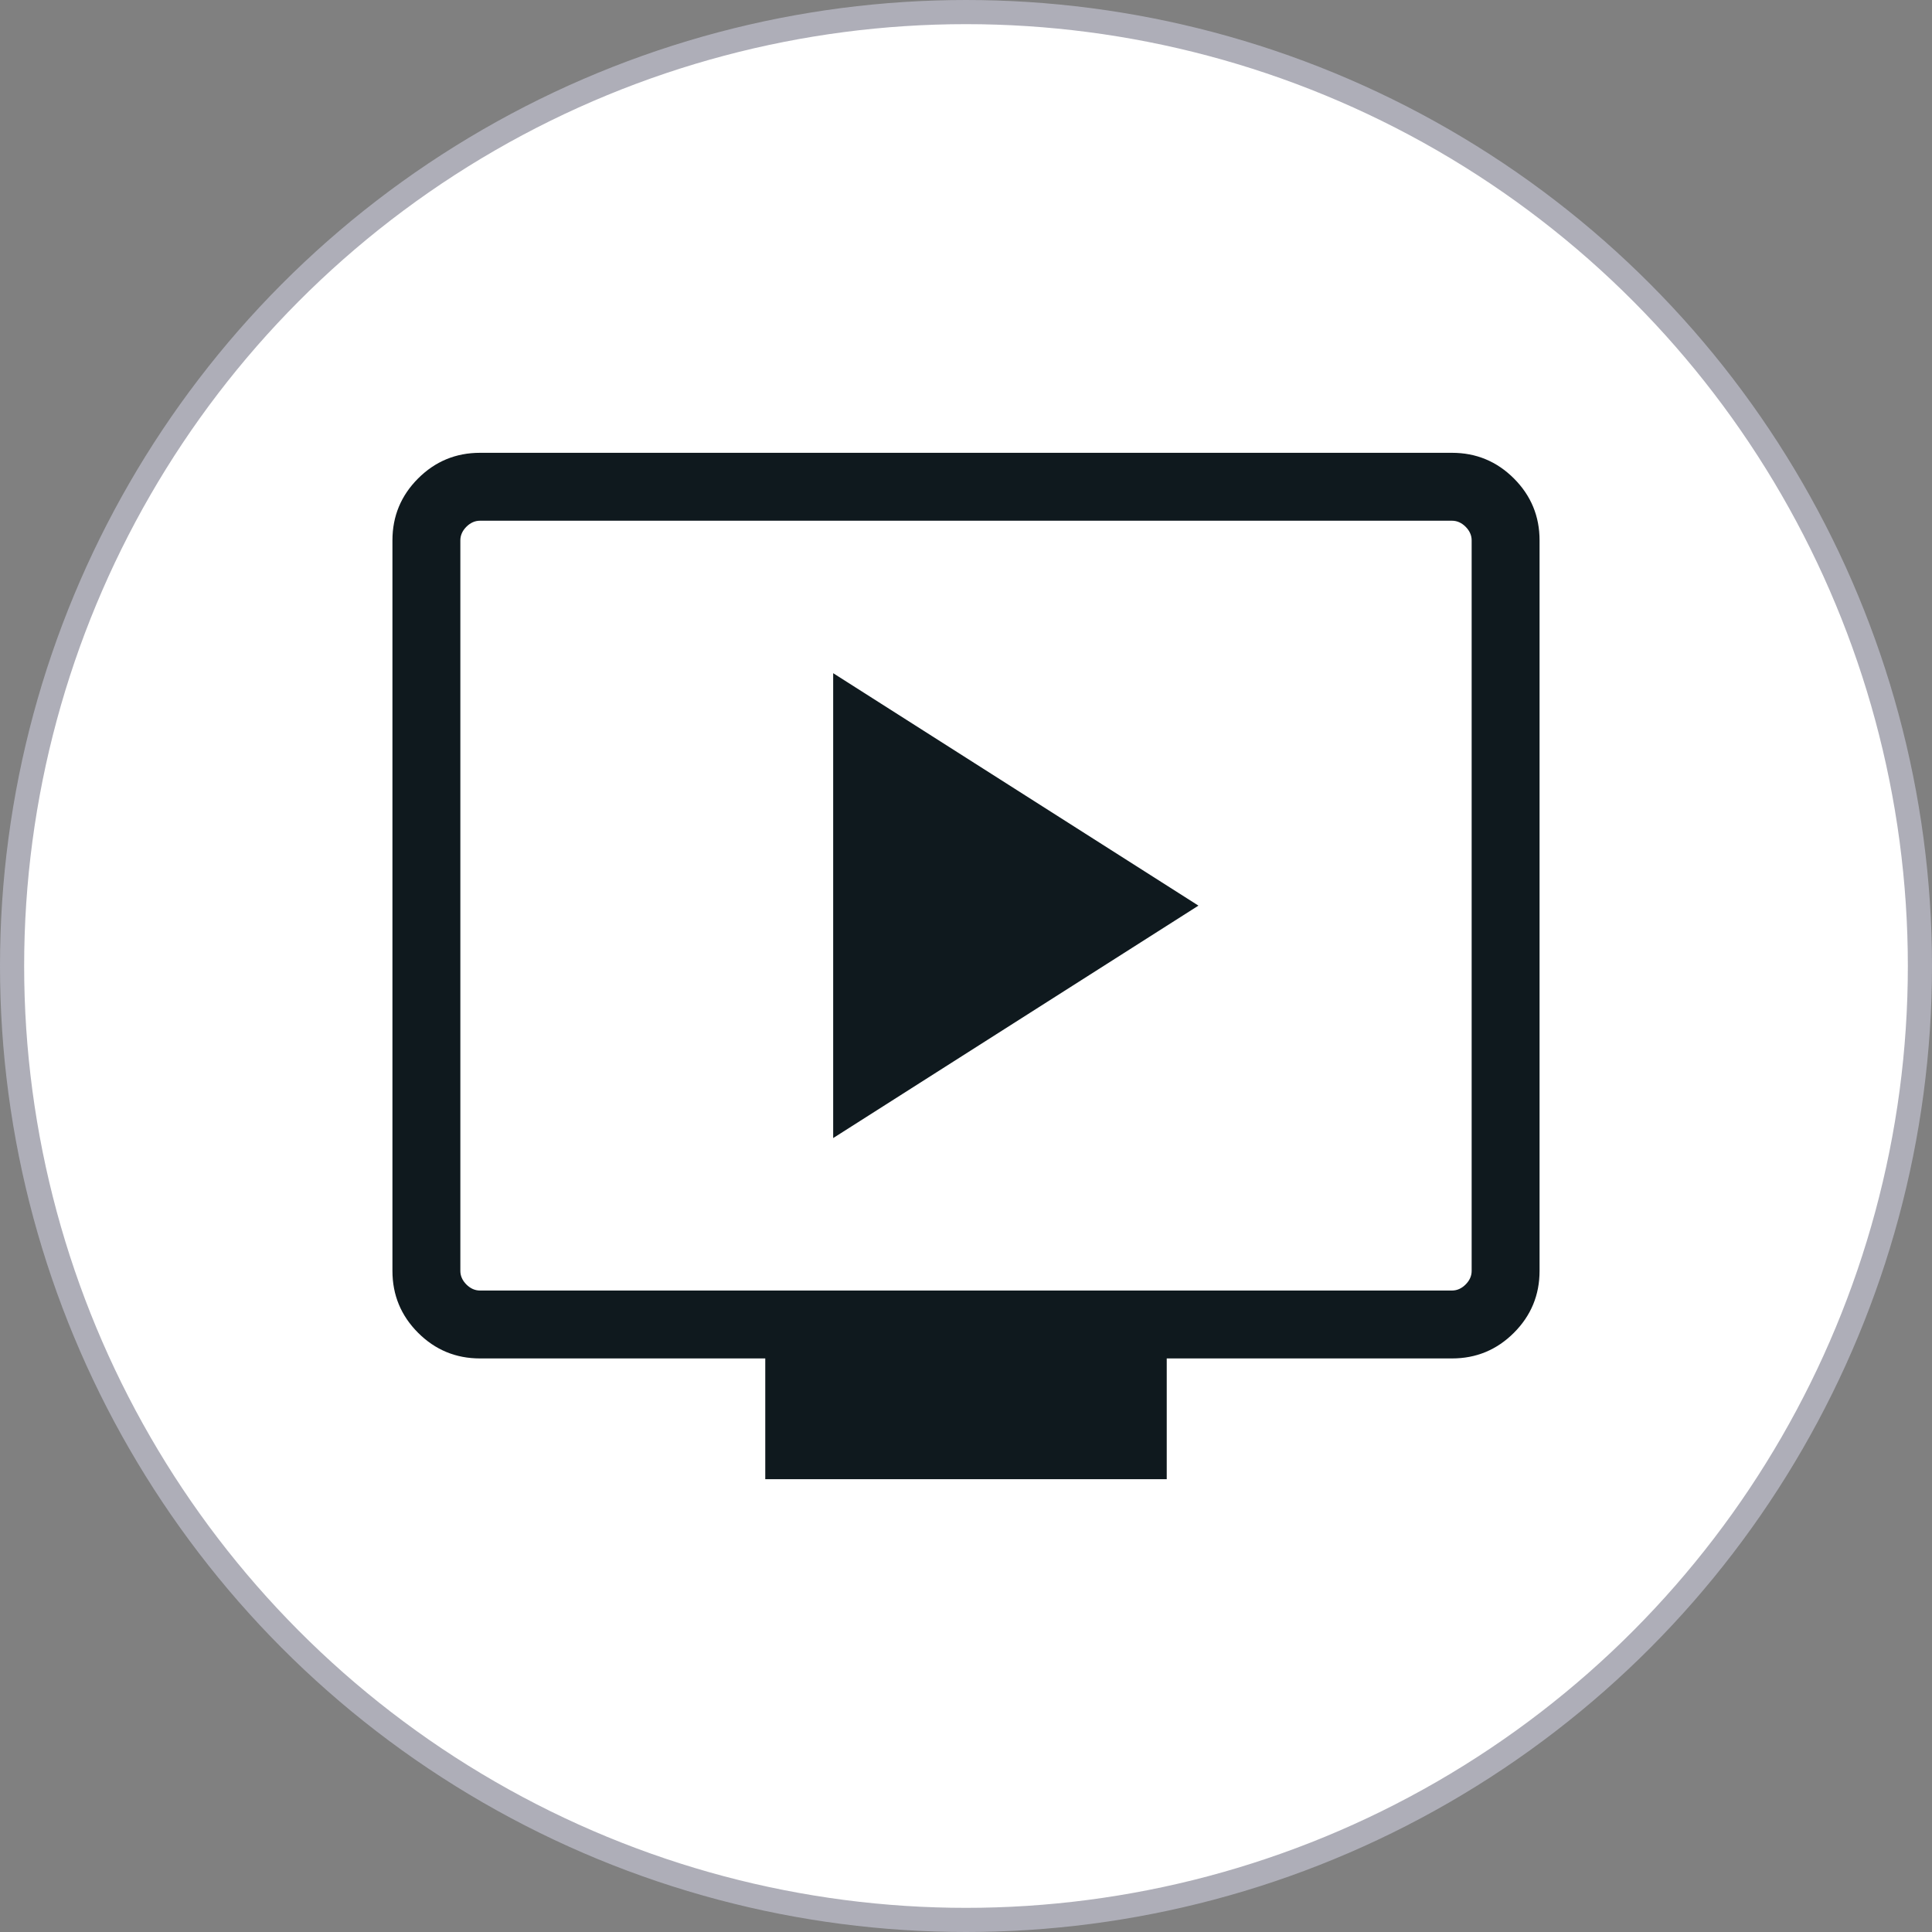
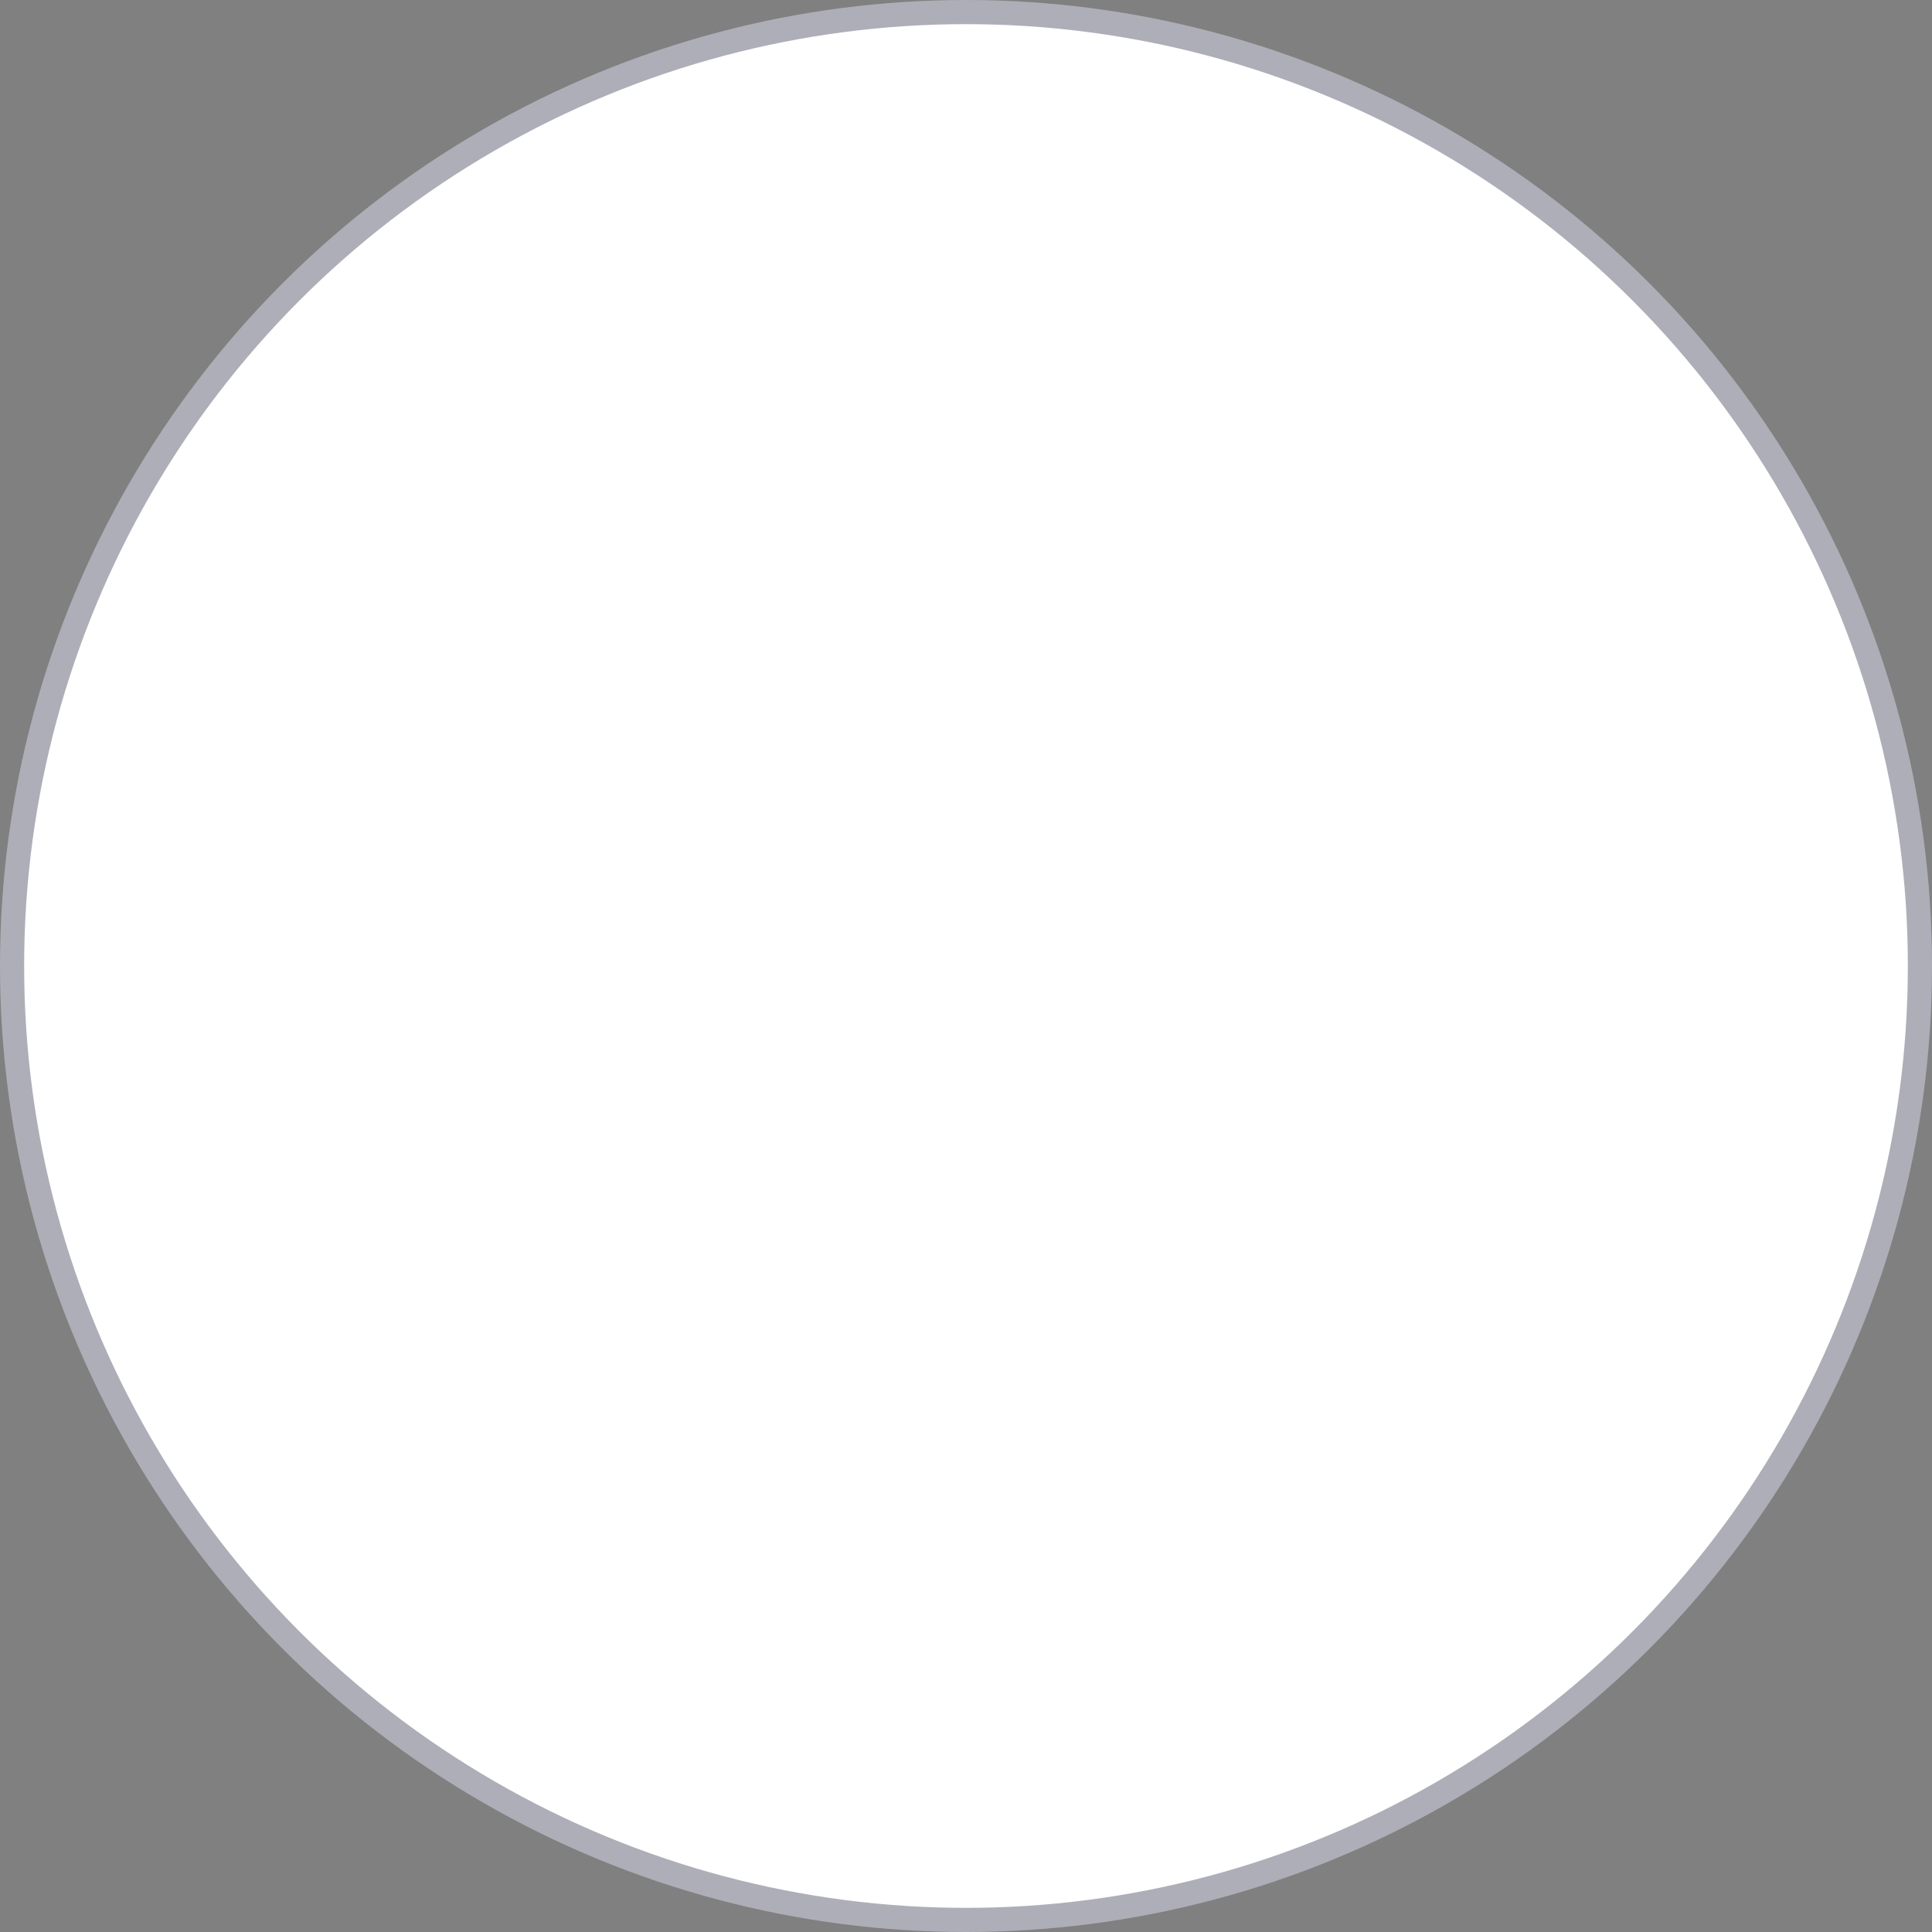
<svg xmlns="http://www.w3.org/2000/svg" width="80" height="80" viewBox="0 0 80 80" fill="none">
  <rect x="0" y="0" width="80" height="80" fill="#808080" stroke="none" />
  <circle cx="40" cy="40" r="39.5" fill="white" stroke="#AEAEB8" />
-   <path d="M34.5 47.125L49.625 37.5L34.5 27.875V47.125ZM31.688 61.25V56.25H19.875C18.875 56.25 18.021 55.896 17.312 55.188C16.604 54.479 16.25 53.625 16.25 52.625V22.375C16.25 21.375 16.604 20.521 17.312 19.812C18.021 19.104 18.875 18.75 19.875 18.75H60.125C61.125 18.75 61.979 19.104 62.688 19.812C63.396 20.521 63.75 21.375 63.75 22.375V52.625C63.75 53.625 63.396 54.479 62.688 55.188C61.979 55.896 61.125 56.25 60.125 56.25H48.312V61.25H31.688ZM19.875 53.438H60.125C60.333 53.438 60.521 53.354 60.688 53.188C60.854 53.021 60.938 52.833 60.938 52.625V22.375C60.938 22.167 60.854 21.979 60.688 21.812C60.521 21.646 60.333 21.562 60.125 21.562H19.875C19.667 21.562 19.479 21.646 19.312 21.812C19.146 21.979 19.062 22.167 19.062 22.375V52.625C19.062 52.833 19.146 53.021 19.312 53.188C19.479 53.354 19.667 53.438 19.875 53.438V53.438ZM19.062 53.438V21.562V53.438Z" fill="#0F191E" />
</svg>